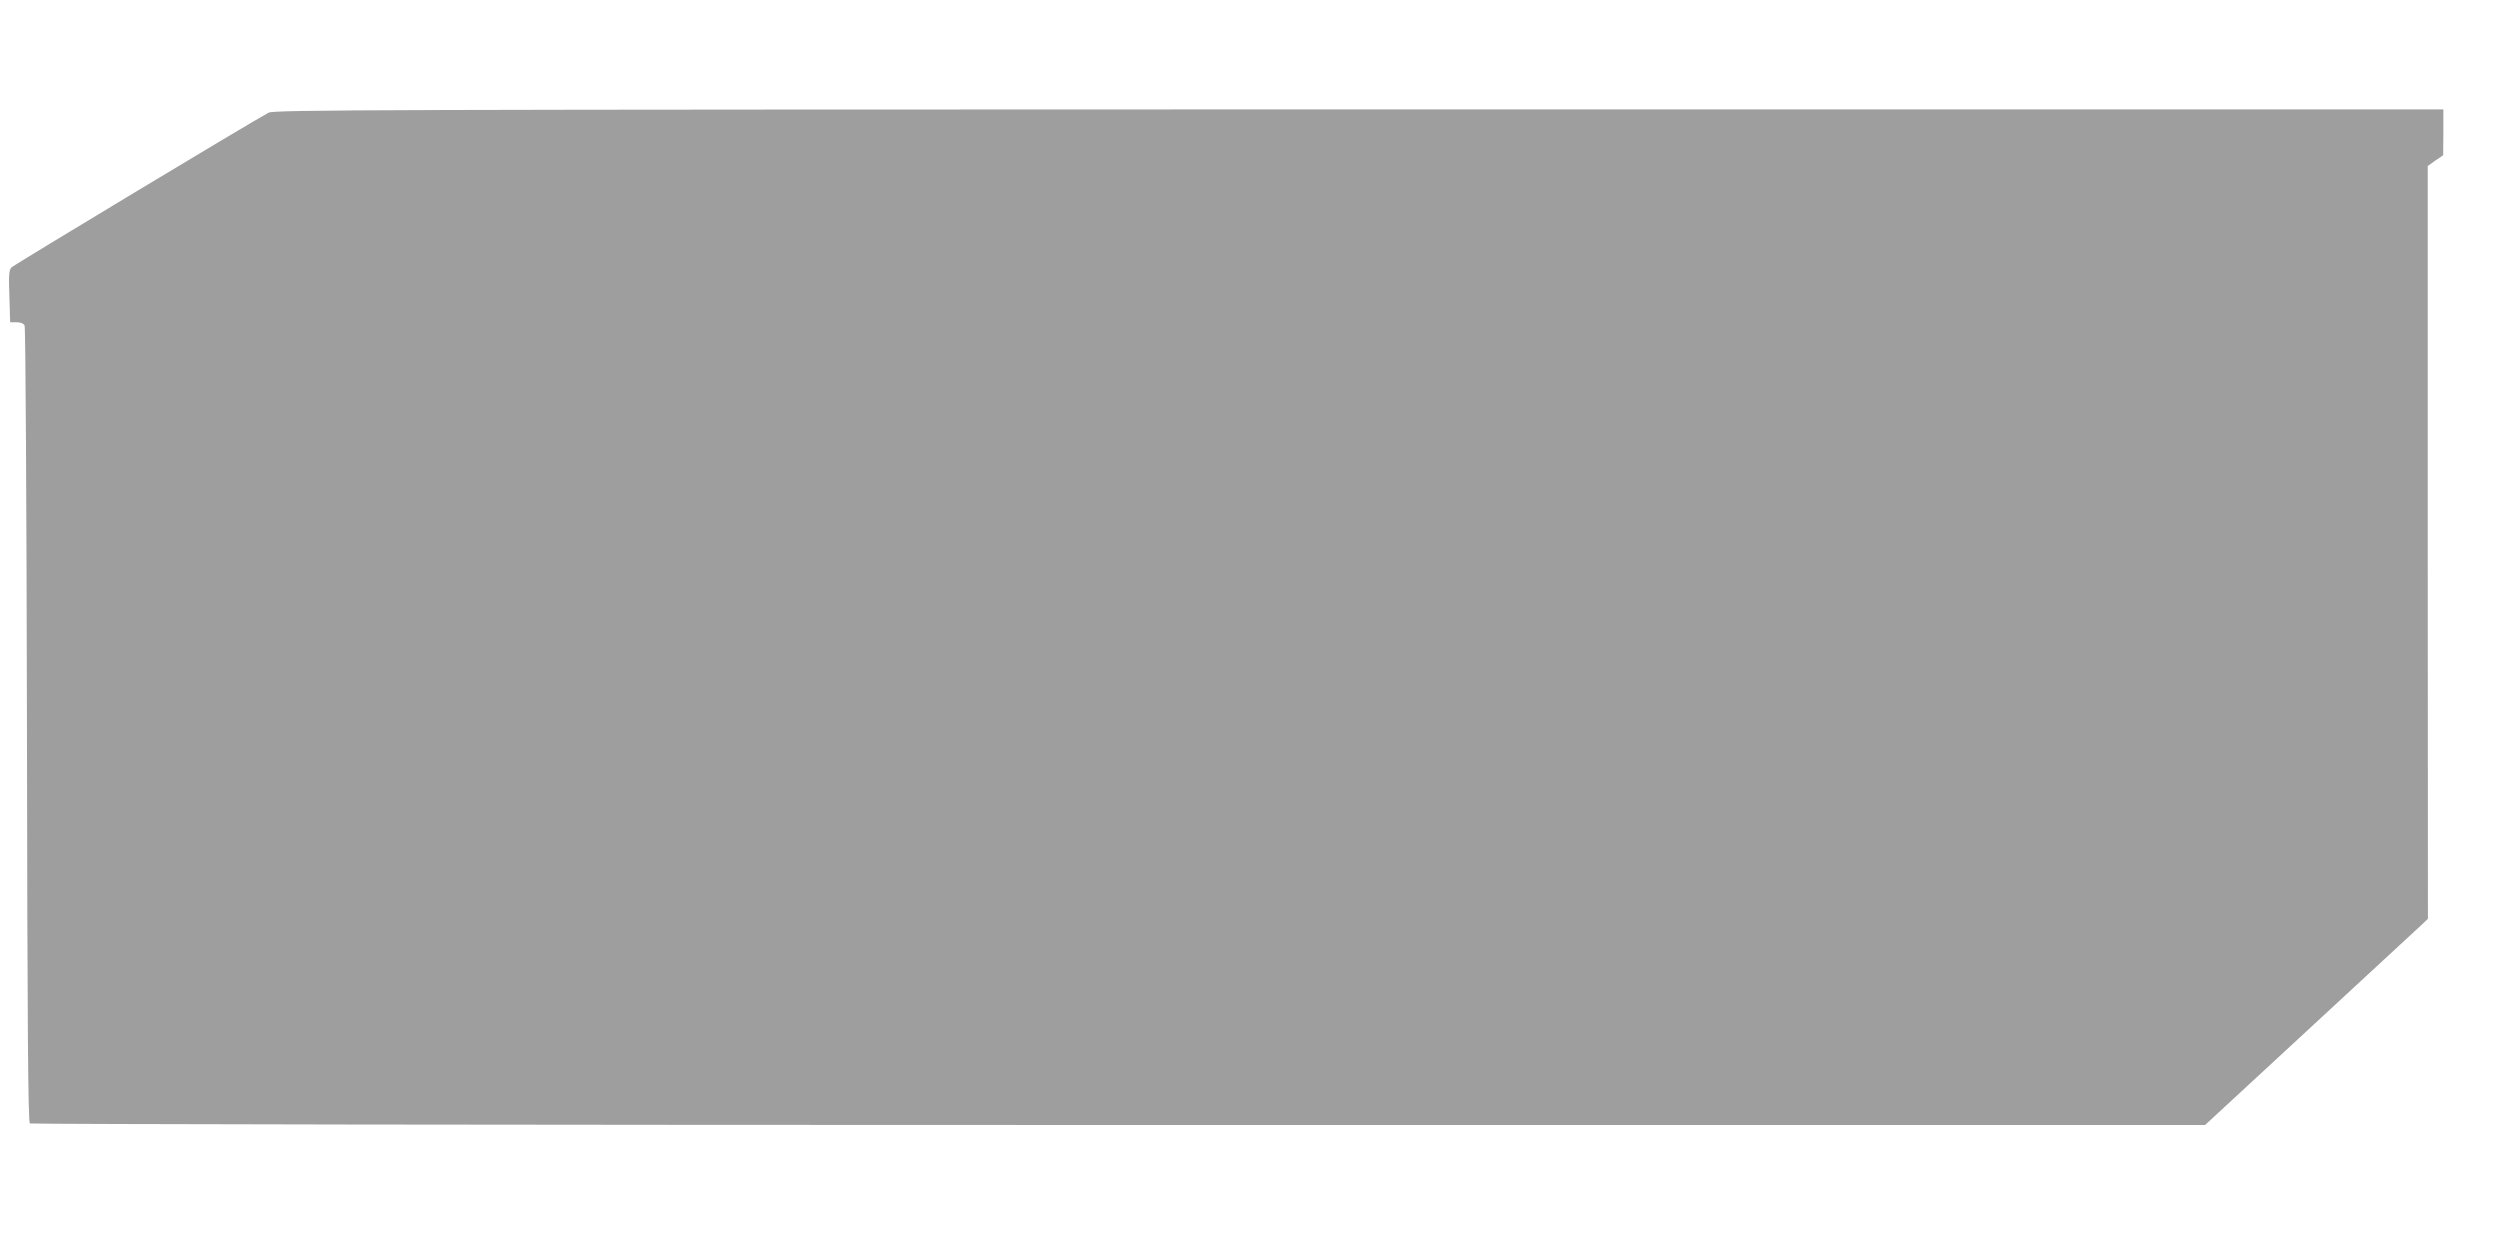
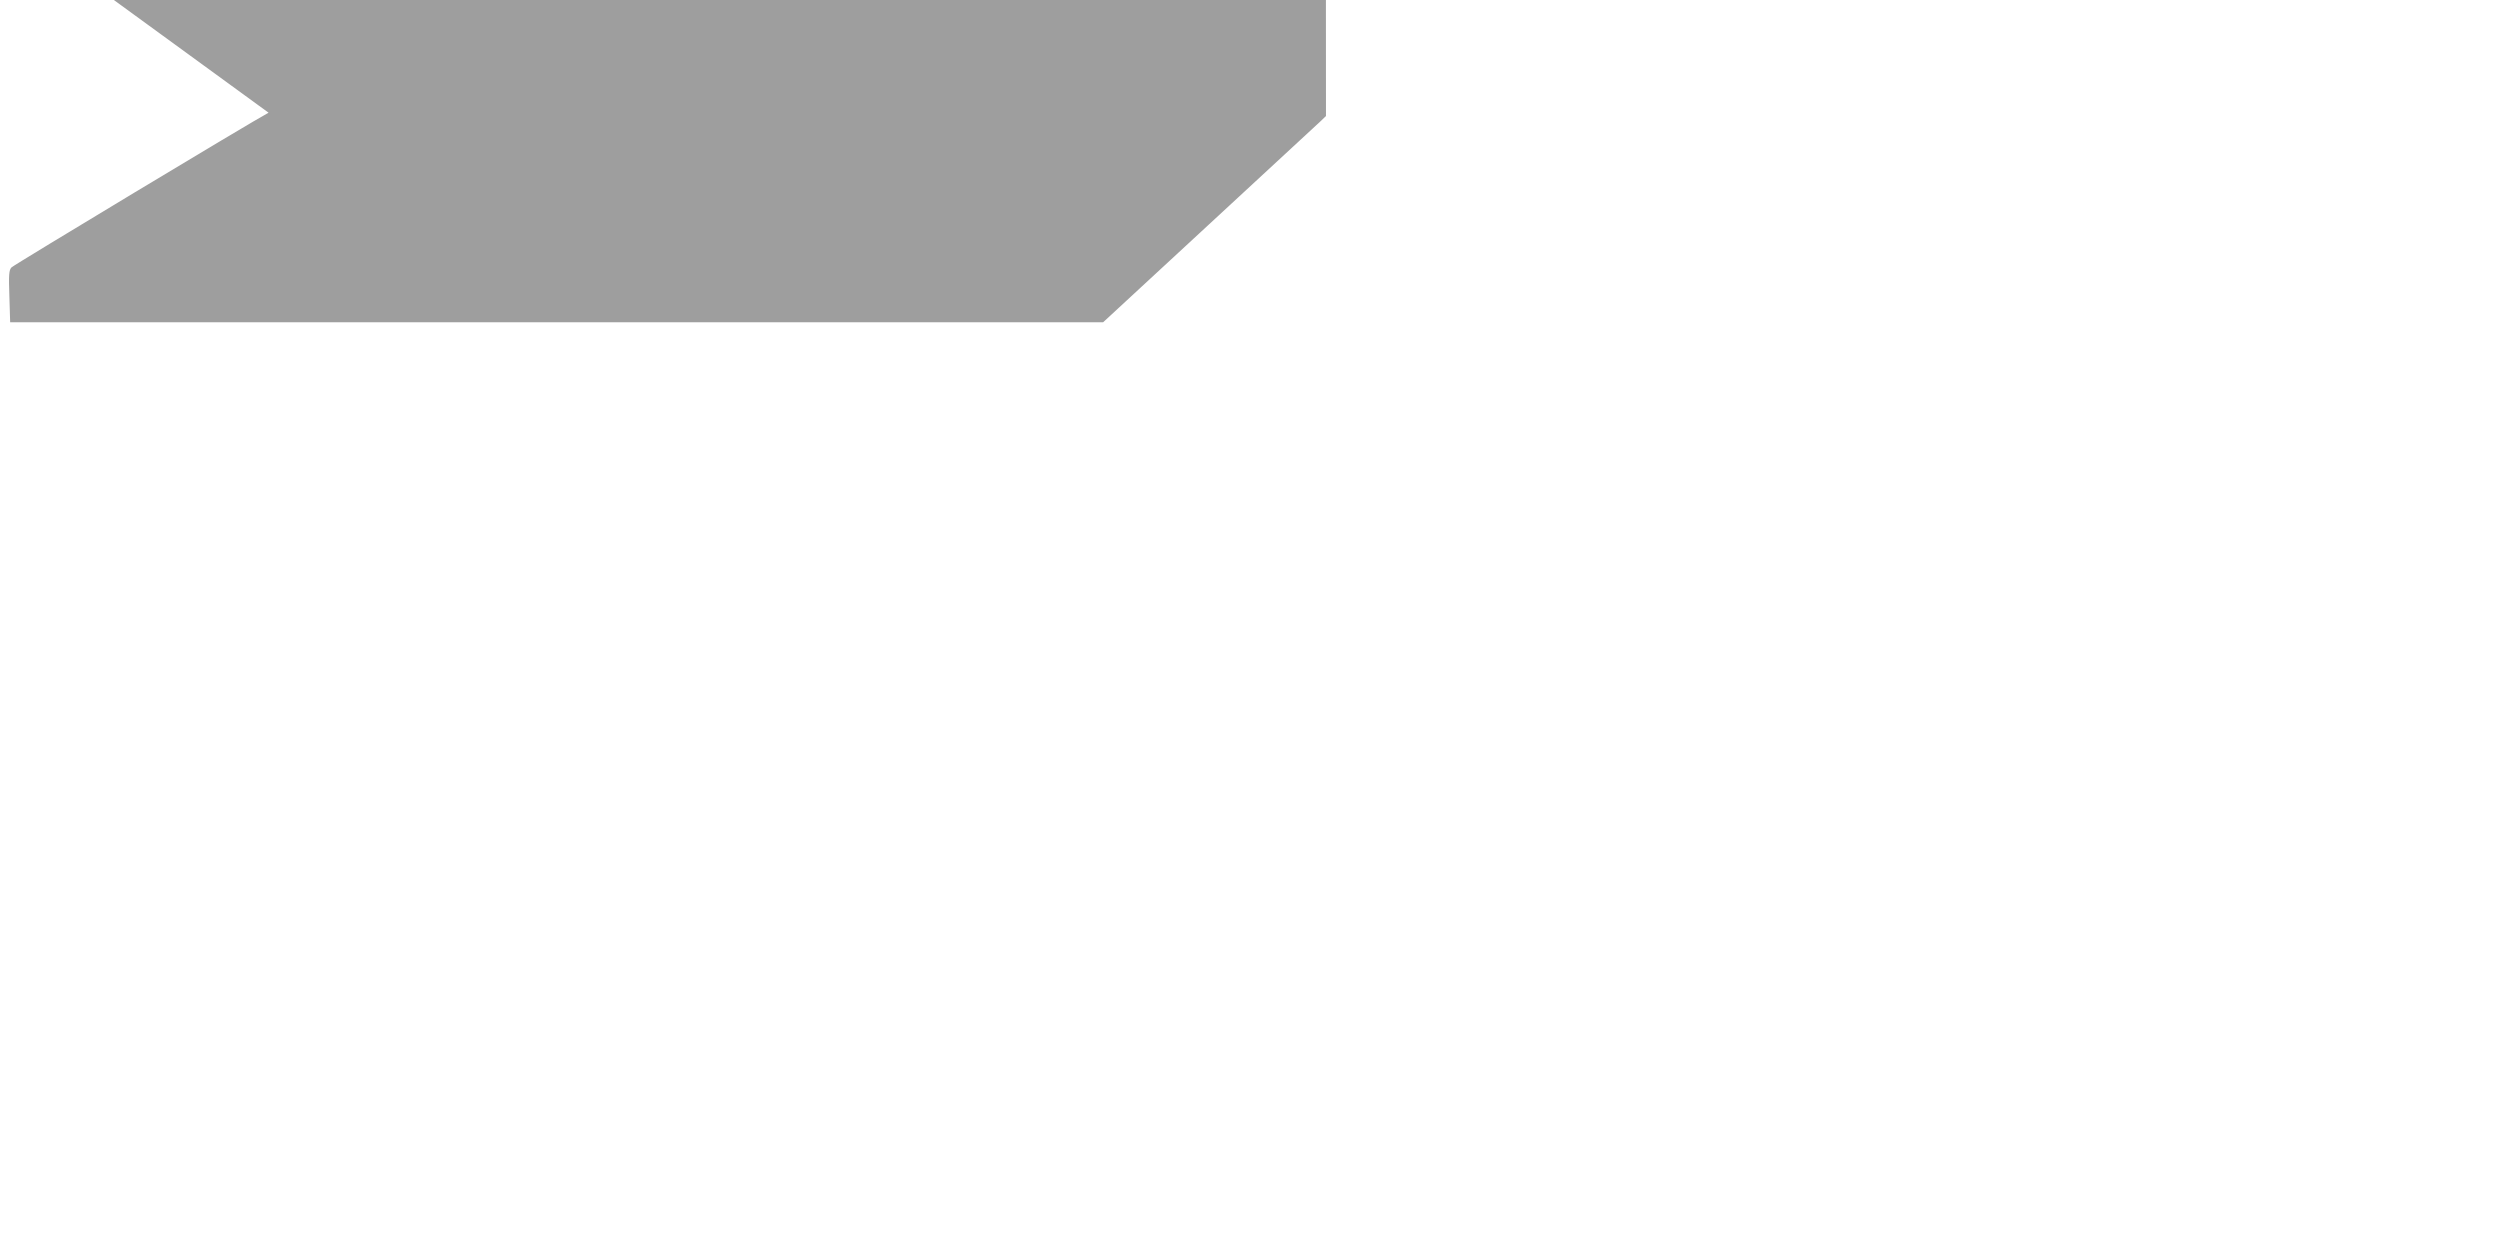
<svg xmlns="http://www.w3.org/2000/svg" version="1.0" width="1280pt" height="640pt" viewBox="0 0 1280 640" preserveAspectRatio="xMidYMid meet">
  <g transform="translate(0,640) scale(0.1,-0.1)" fill="#9e9e9e" stroke="none">
-     <path d="M1375 5823 c-83 -44 -1302 -778 -1316 -792 -13 -13 -15 -38 -11 -148 l4 -133 33 0 c21 0 36 -6 41 -17 5 -10 10 -931 12 -2048 2 -1560 6 -2031 15 -2037 7 -4 2515 -8 5574 -8 l5563 0 542 501 c299 276 555 513 571 528 l28 27 -1 1927 0 1927 39 28 40 27 1 118 0 117 -5552 0 c-5061 -1 -5556 -2 -5583 -17z" />
+     <path d="M1375 5823 c-83 -44 -1302 -778 -1316 -792 -13 -13 -15 -38 -11 -148 l4 -133 33 0 l5563 0 542 501 c299 276 555 513 571 528 l28 27 -1 1927 0 1927 39 28 40 27 1 118 0 117 -5552 0 c-5061 -1 -5556 -2 -5583 -17z" />
  </g>
</svg>